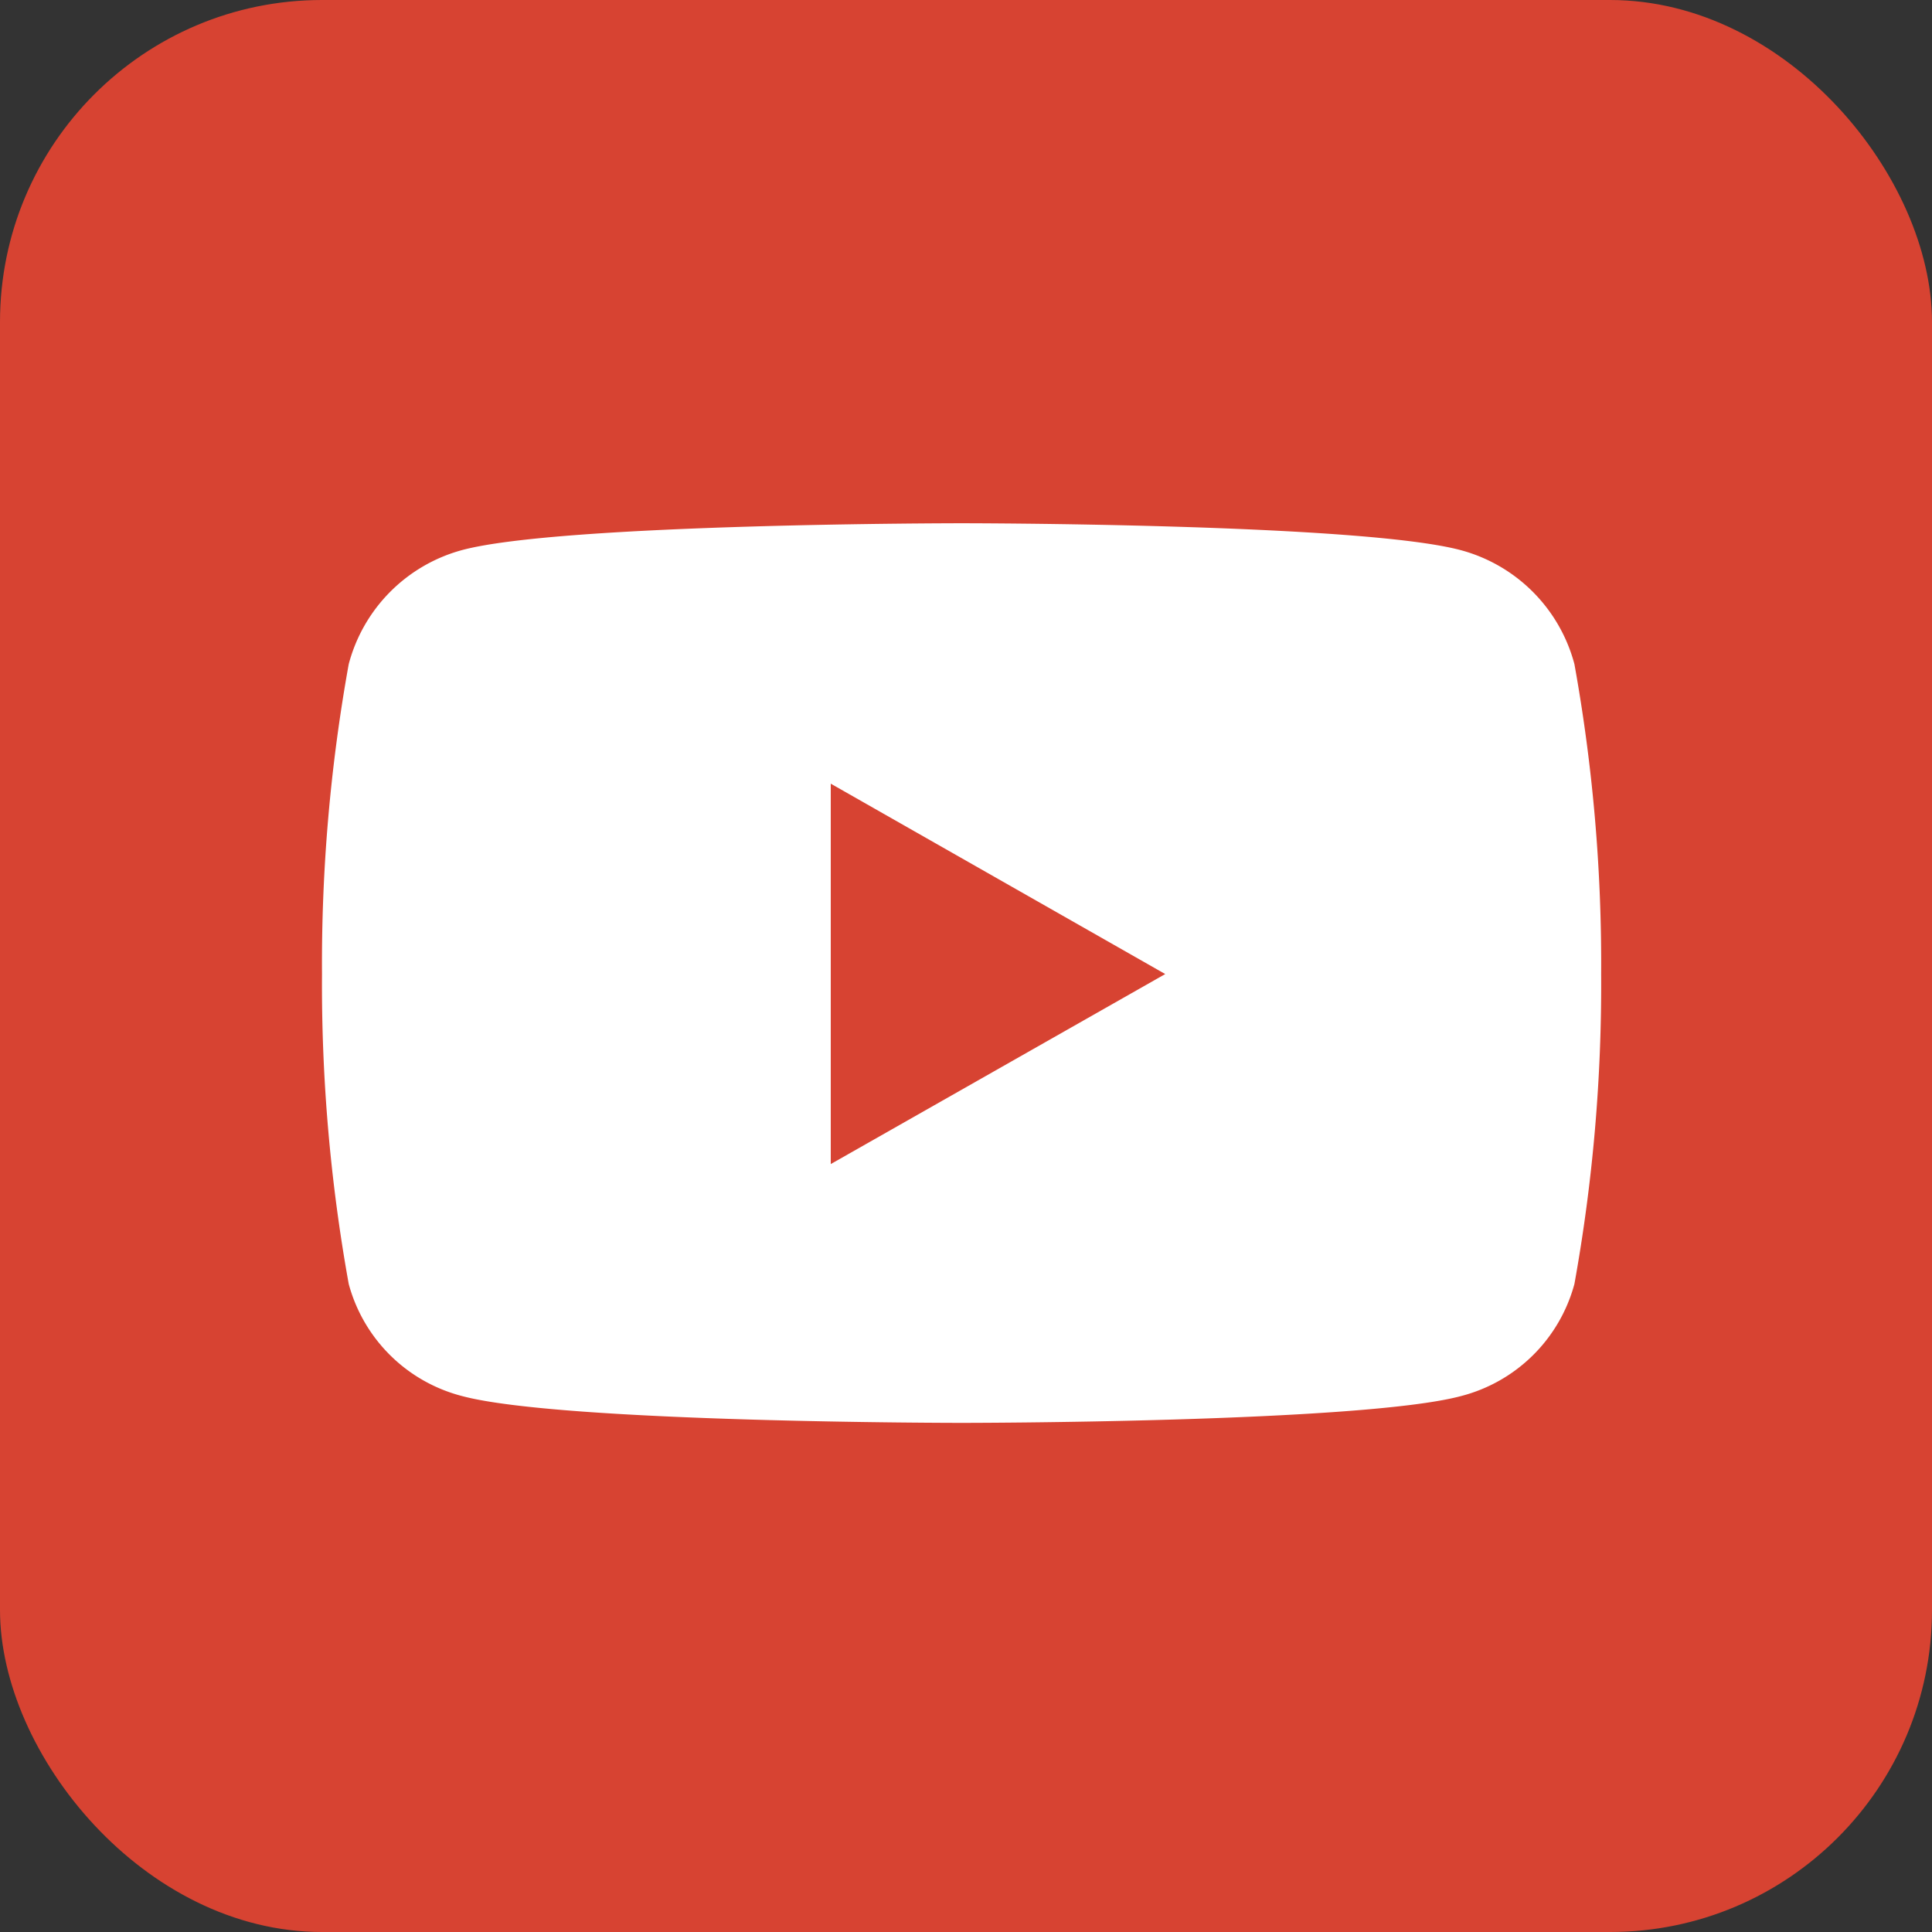
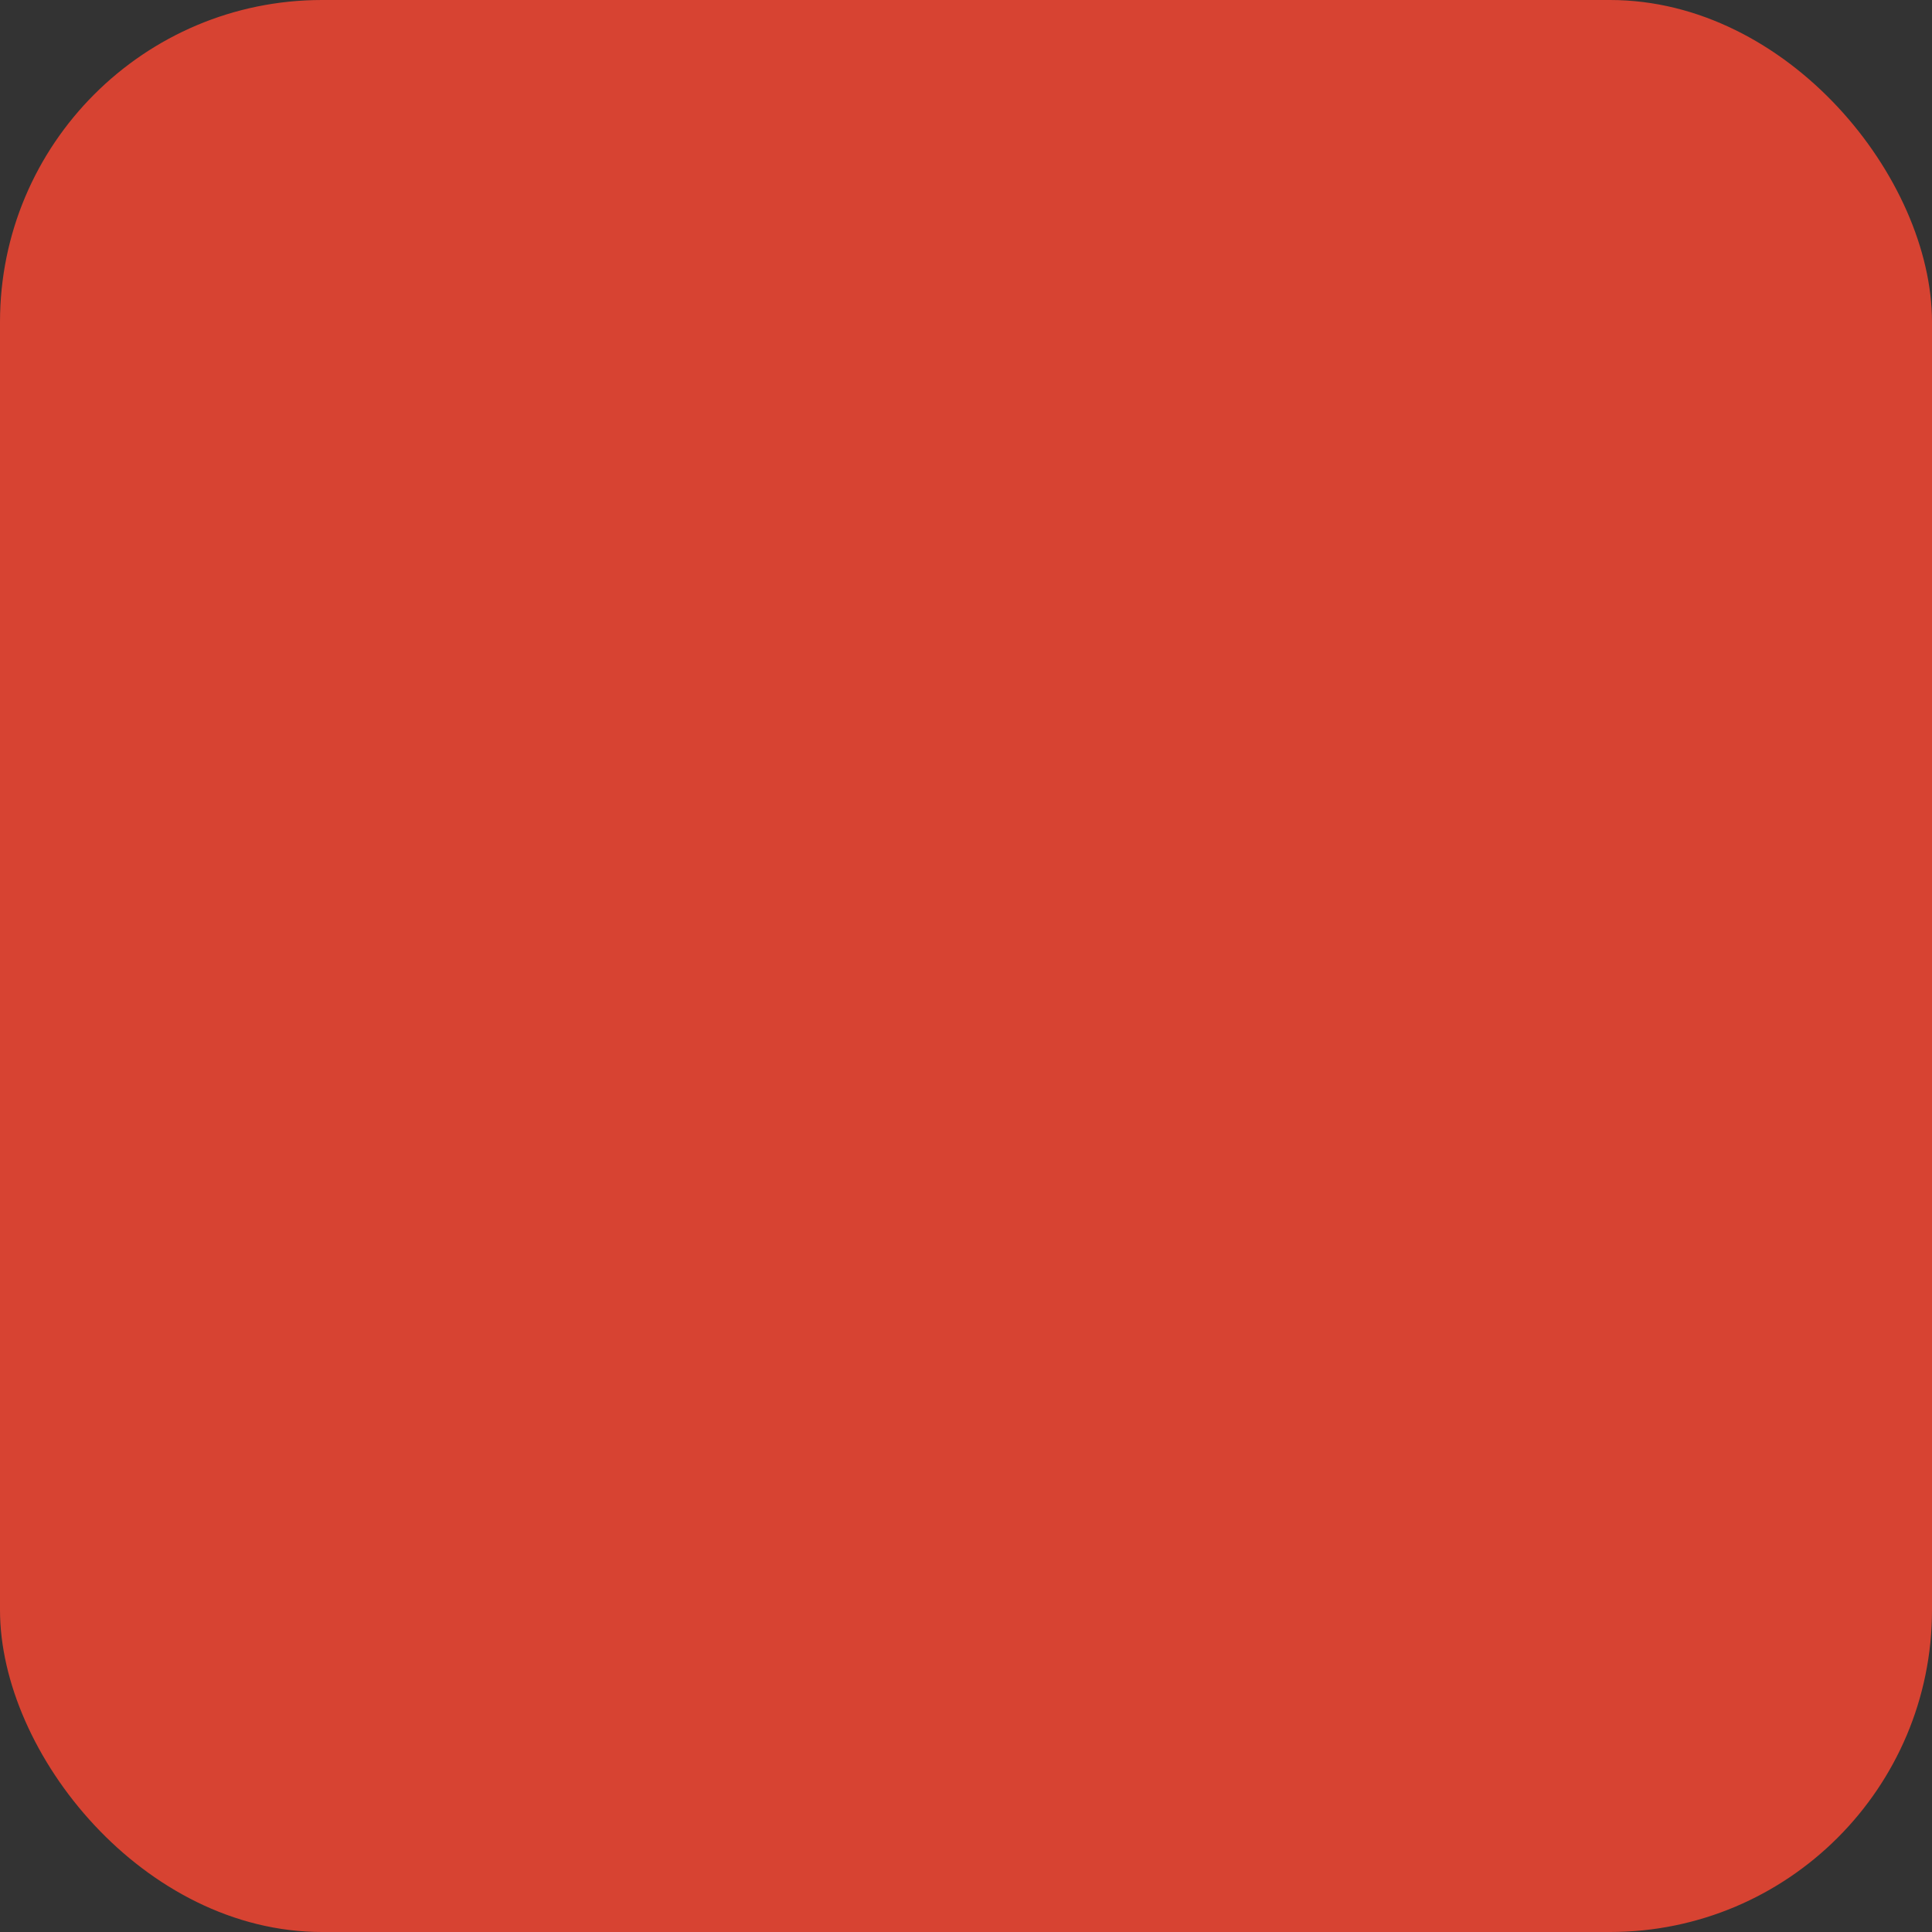
<svg xmlns="http://www.w3.org/2000/svg" width="48" height="48" viewBox="0 0 48 48">
  <rect x="0" y="0" width="48" height="48" fill="#333333" stroke="none" />
  <g id="Group_3235" data-name="Group 3235" transform="translate(-1126 -8370)">
    <rect id="Rectangle_224" data-name="Rectangle 224" width="48" height="48" rx="8" transform="translate(1126 8370)" fill="#d74332" />
-     <path id="Icon_awesome-youtube" data-name="Icon awesome-youtube" d="M32.166,8a3.993,3.993,0,0,0-2.81-2.828C26.878,4.5,16.94,4.5,16.94,4.5S7,4.5,4.524,5.168A3.993,3.993,0,0,0,1.714,8a41.89,41.89,0,0,0-.664,7.7,41.89,41.89,0,0,0,.664,7.7,3.934,3.934,0,0,0,2.81,2.783c2.478.668,12.416.668,12.416.668s9.938,0,12.416-.668a3.934,3.934,0,0,0,2.81-2.783,41.89,41.89,0,0,0,.664-7.7A41.89,41.89,0,0,0,32.166,8ZM13.69,20.421V10.97L22,15.7,13.69,20.421Z" transform="translate(1132.95 8378.5)" fill="#fff" />
  </g>
</svg>